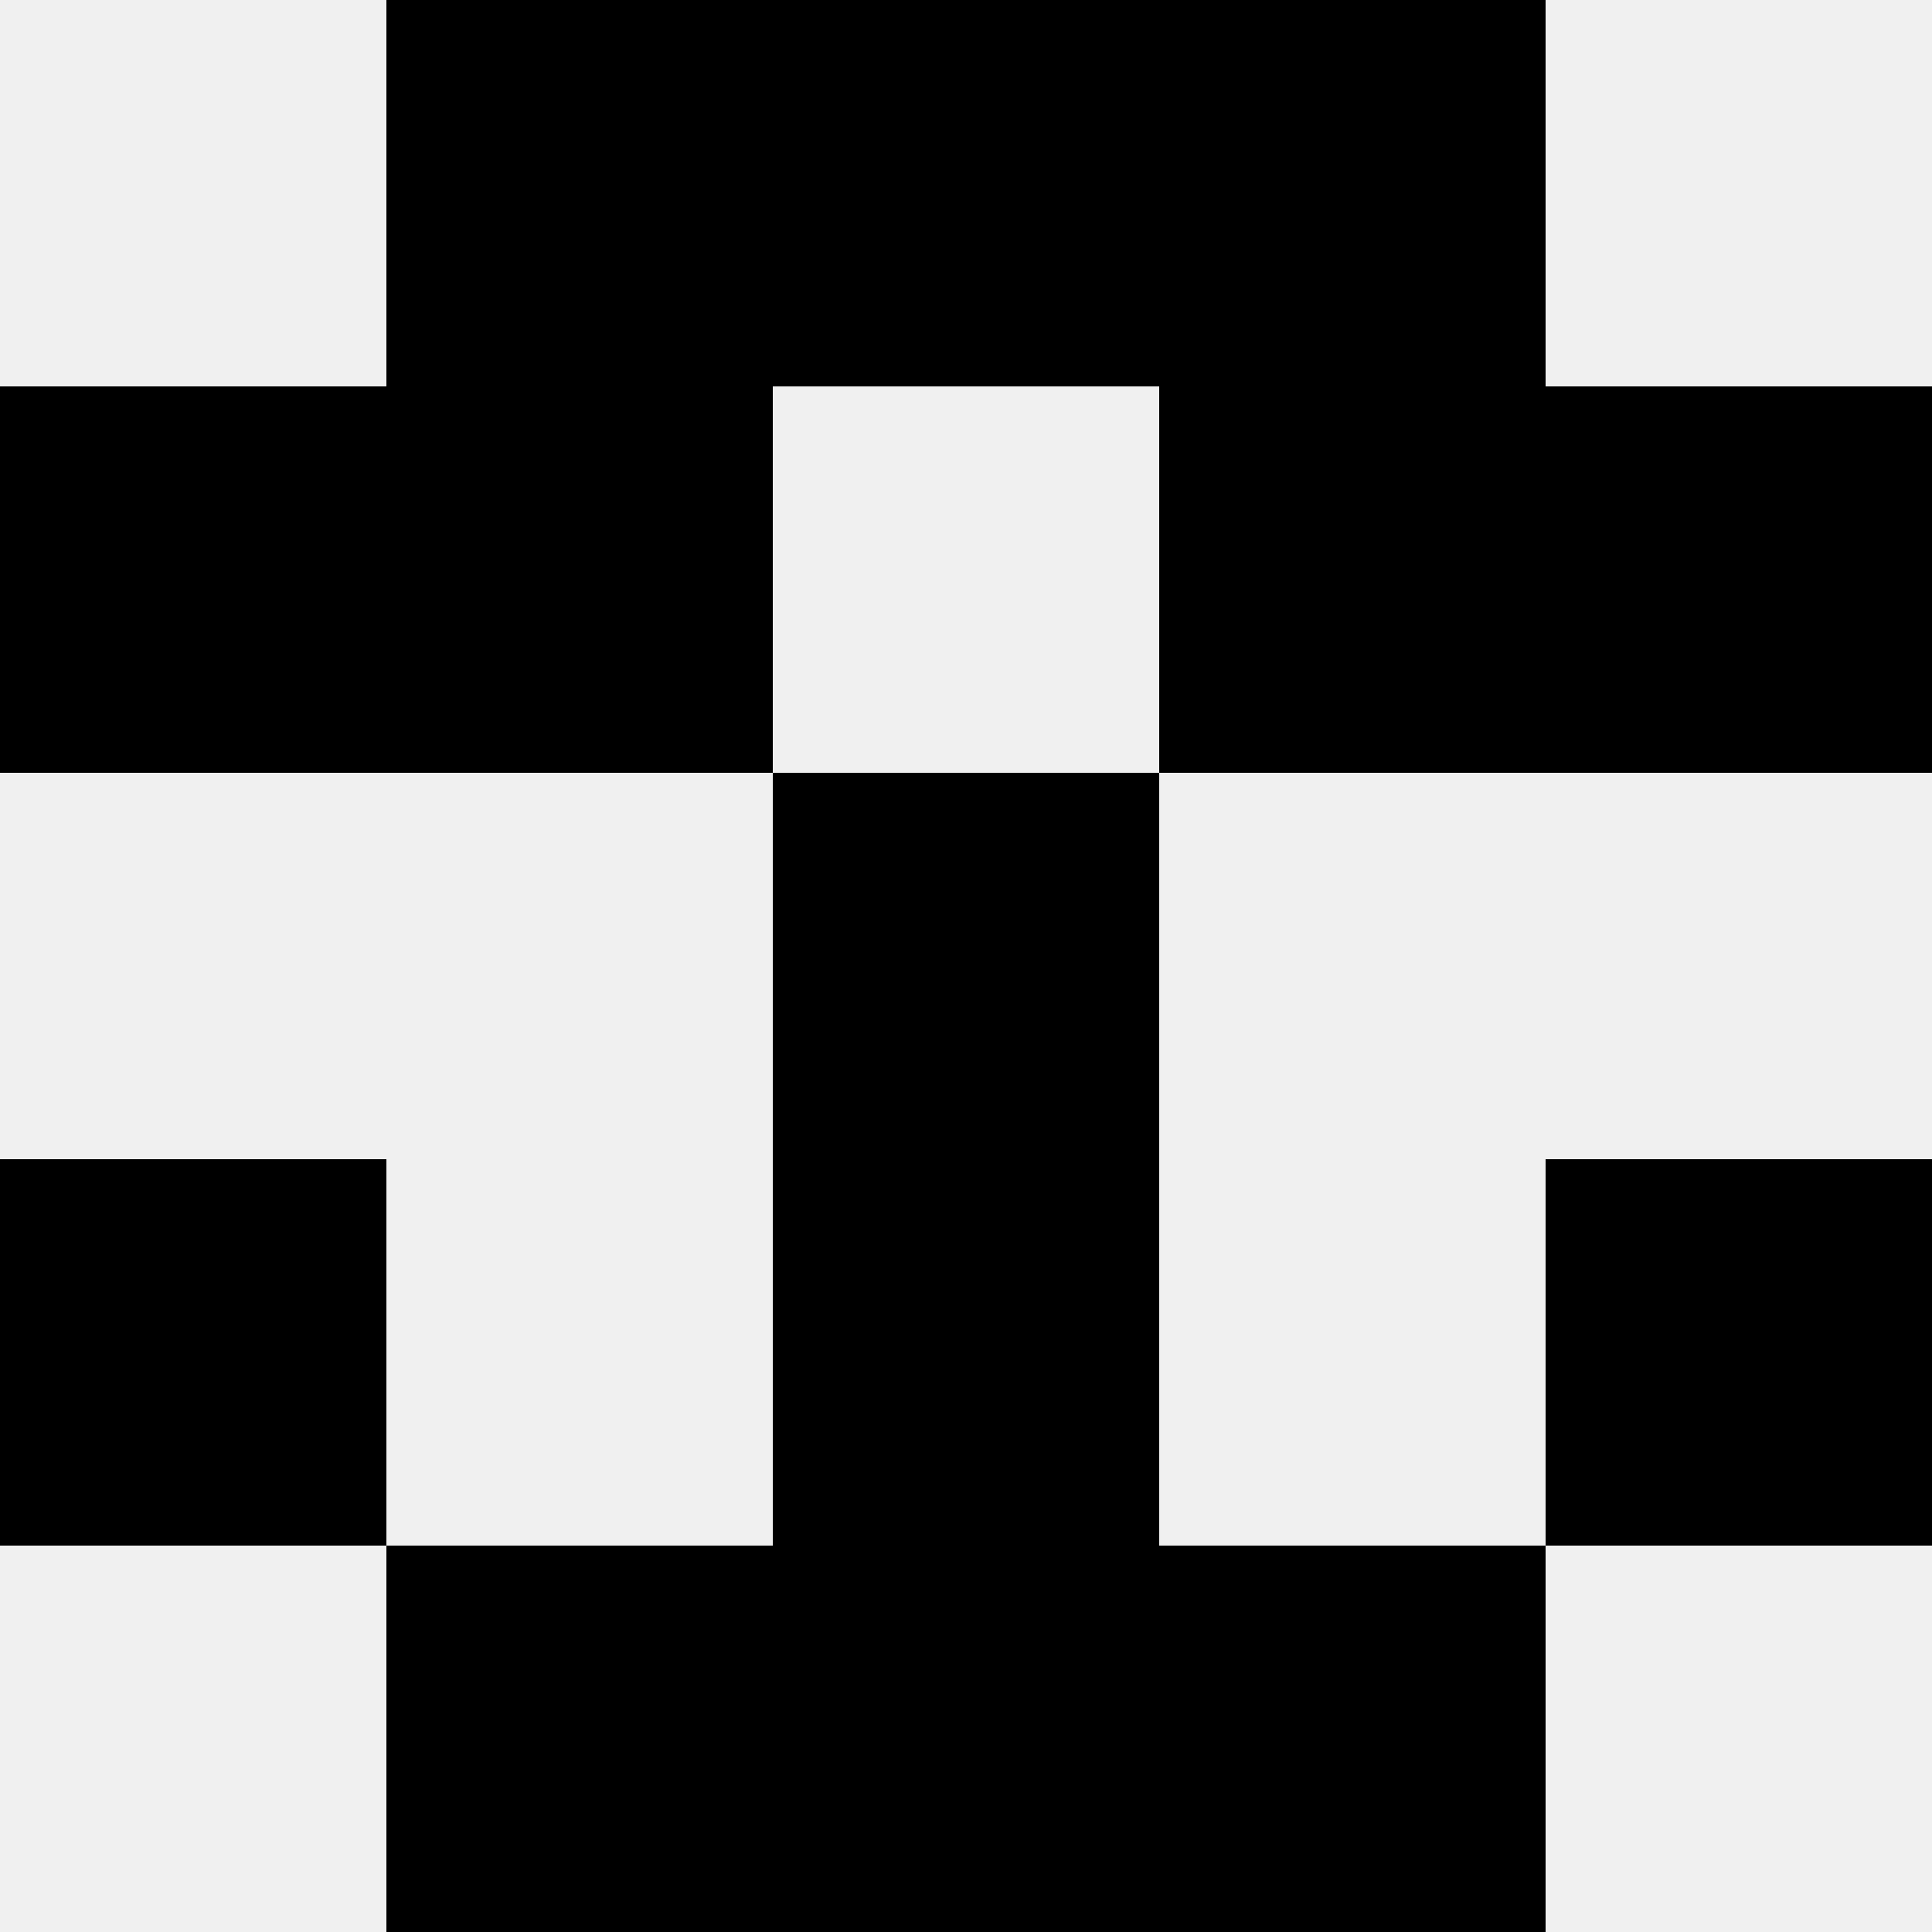
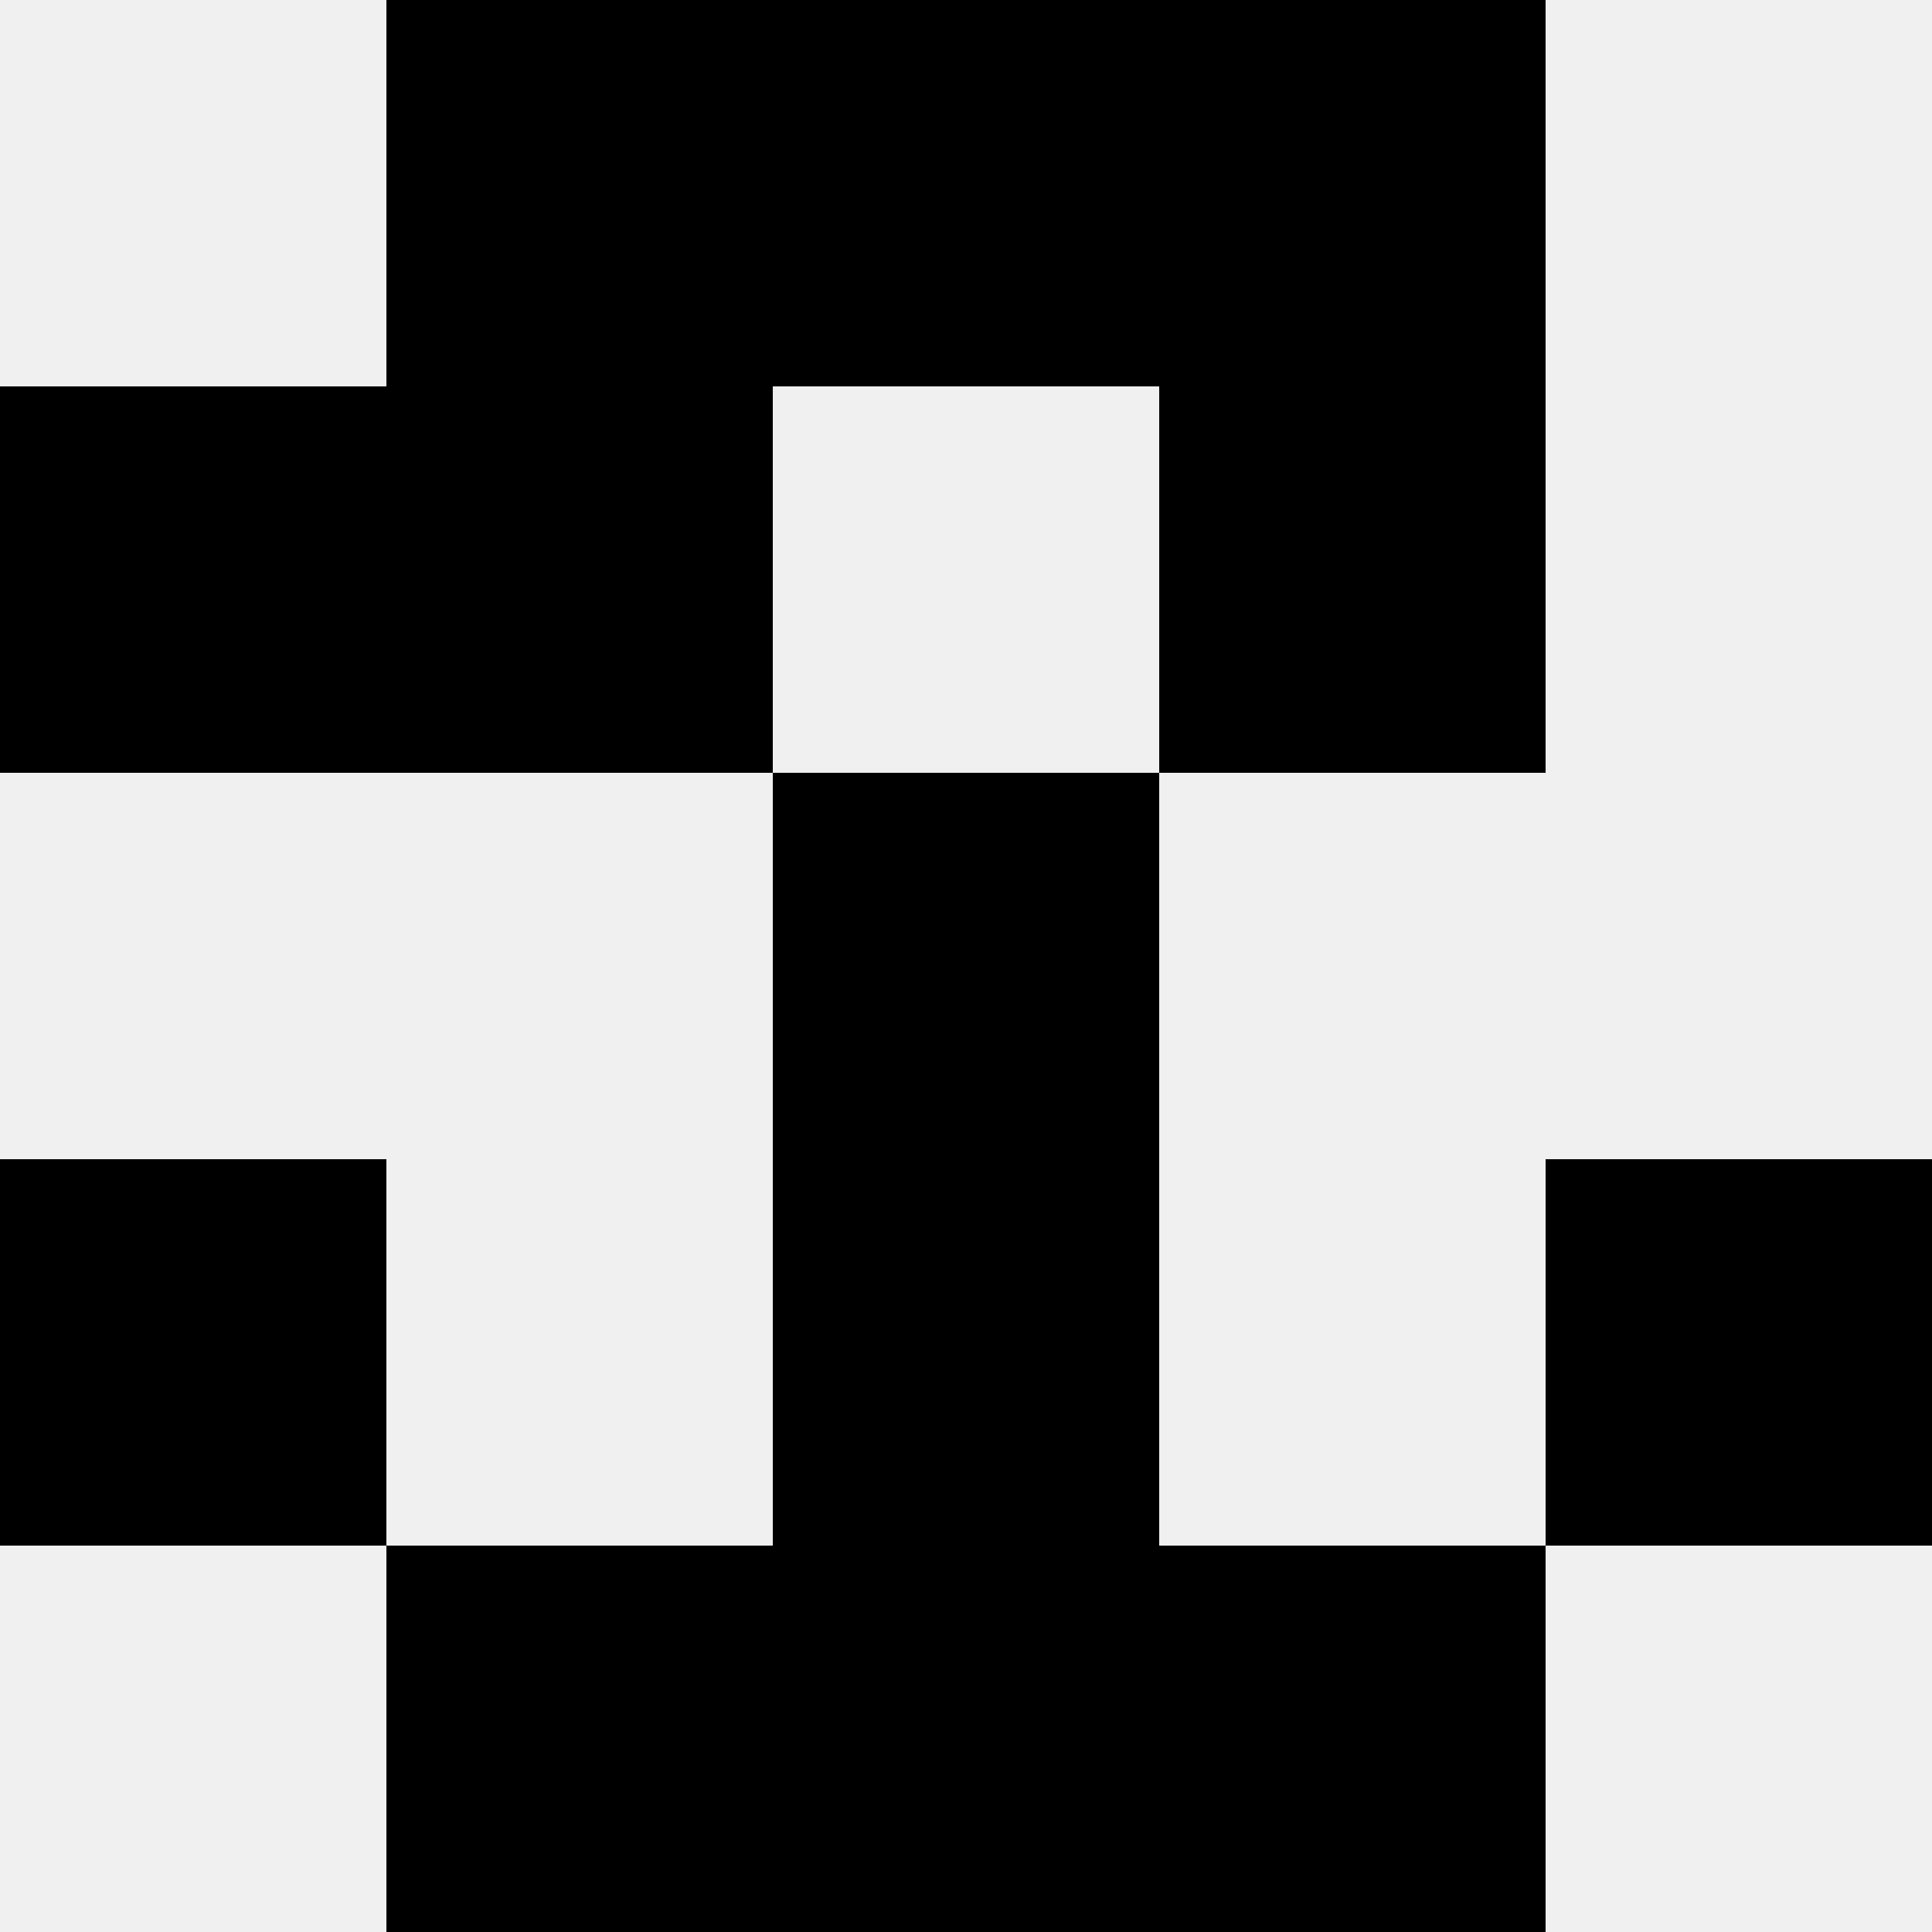
<svg xmlns="http://www.w3.org/2000/svg" width="80" height="80">
  <rect width="100%" height="100%" fill="#f0f0f0" />
  <rect x="16" y="0" width="16" height="16" fill="hsl(210, 70%, 50%)" />
  <rect x="48" y="0" width="16" height="16" fill="hsl(210, 70%, 50%)" />
  <rect x="32" y="0" width="16" height="16" fill="hsl(210, 70%, 50%)" />
  <rect x="32" y="0" width="16" height="16" fill="hsl(210, 70%, 50%)" />
  <rect x="0" y="16" width="16" height="16" fill="hsl(210, 70%, 50%)" />
-   <rect x="64" y="16" width="16" height="16" fill="hsl(210, 70%, 50%)" />
  <rect x="16" y="16" width="16" height="16" fill="hsl(210, 70%, 50%)" />
  <rect x="48" y="16" width="16" height="16" fill="hsl(210, 70%, 50%)" />
  <rect x="32" y="32" width="16" height="16" fill="hsl(210, 70%, 50%)" />
  <rect x="32" y="32" width="16" height="16" fill="hsl(210, 70%, 50%)" />
  <rect x="0" y="48" width="16" height="16" fill="hsl(210, 70%, 50%)" />
  <rect x="64" y="48" width="16" height="16" fill="hsl(210, 70%, 50%)" />
  <rect x="32" y="48" width="16" height="16" fill="hsl(210, 70%, 50%)" />
  <rect x="32" y="48" width="16" height="16" fill="hsl(210, 70%, 50%)" />
  <rect x="16" y="64" width="16" height="16" fill="hsl(210, 70%, 50%)" />
  <rect x="48" y="64" width="16" height="16" fill="hsl(210, 70%, 50%)" />
  <rect x="32" y="64" width="16" height="16" fill="hsl(210, 70%, 50%)" />
  <rect x="32" y="64" width="16" height="16" fill="hsl(210, 70%, 50%)" />
</svg>